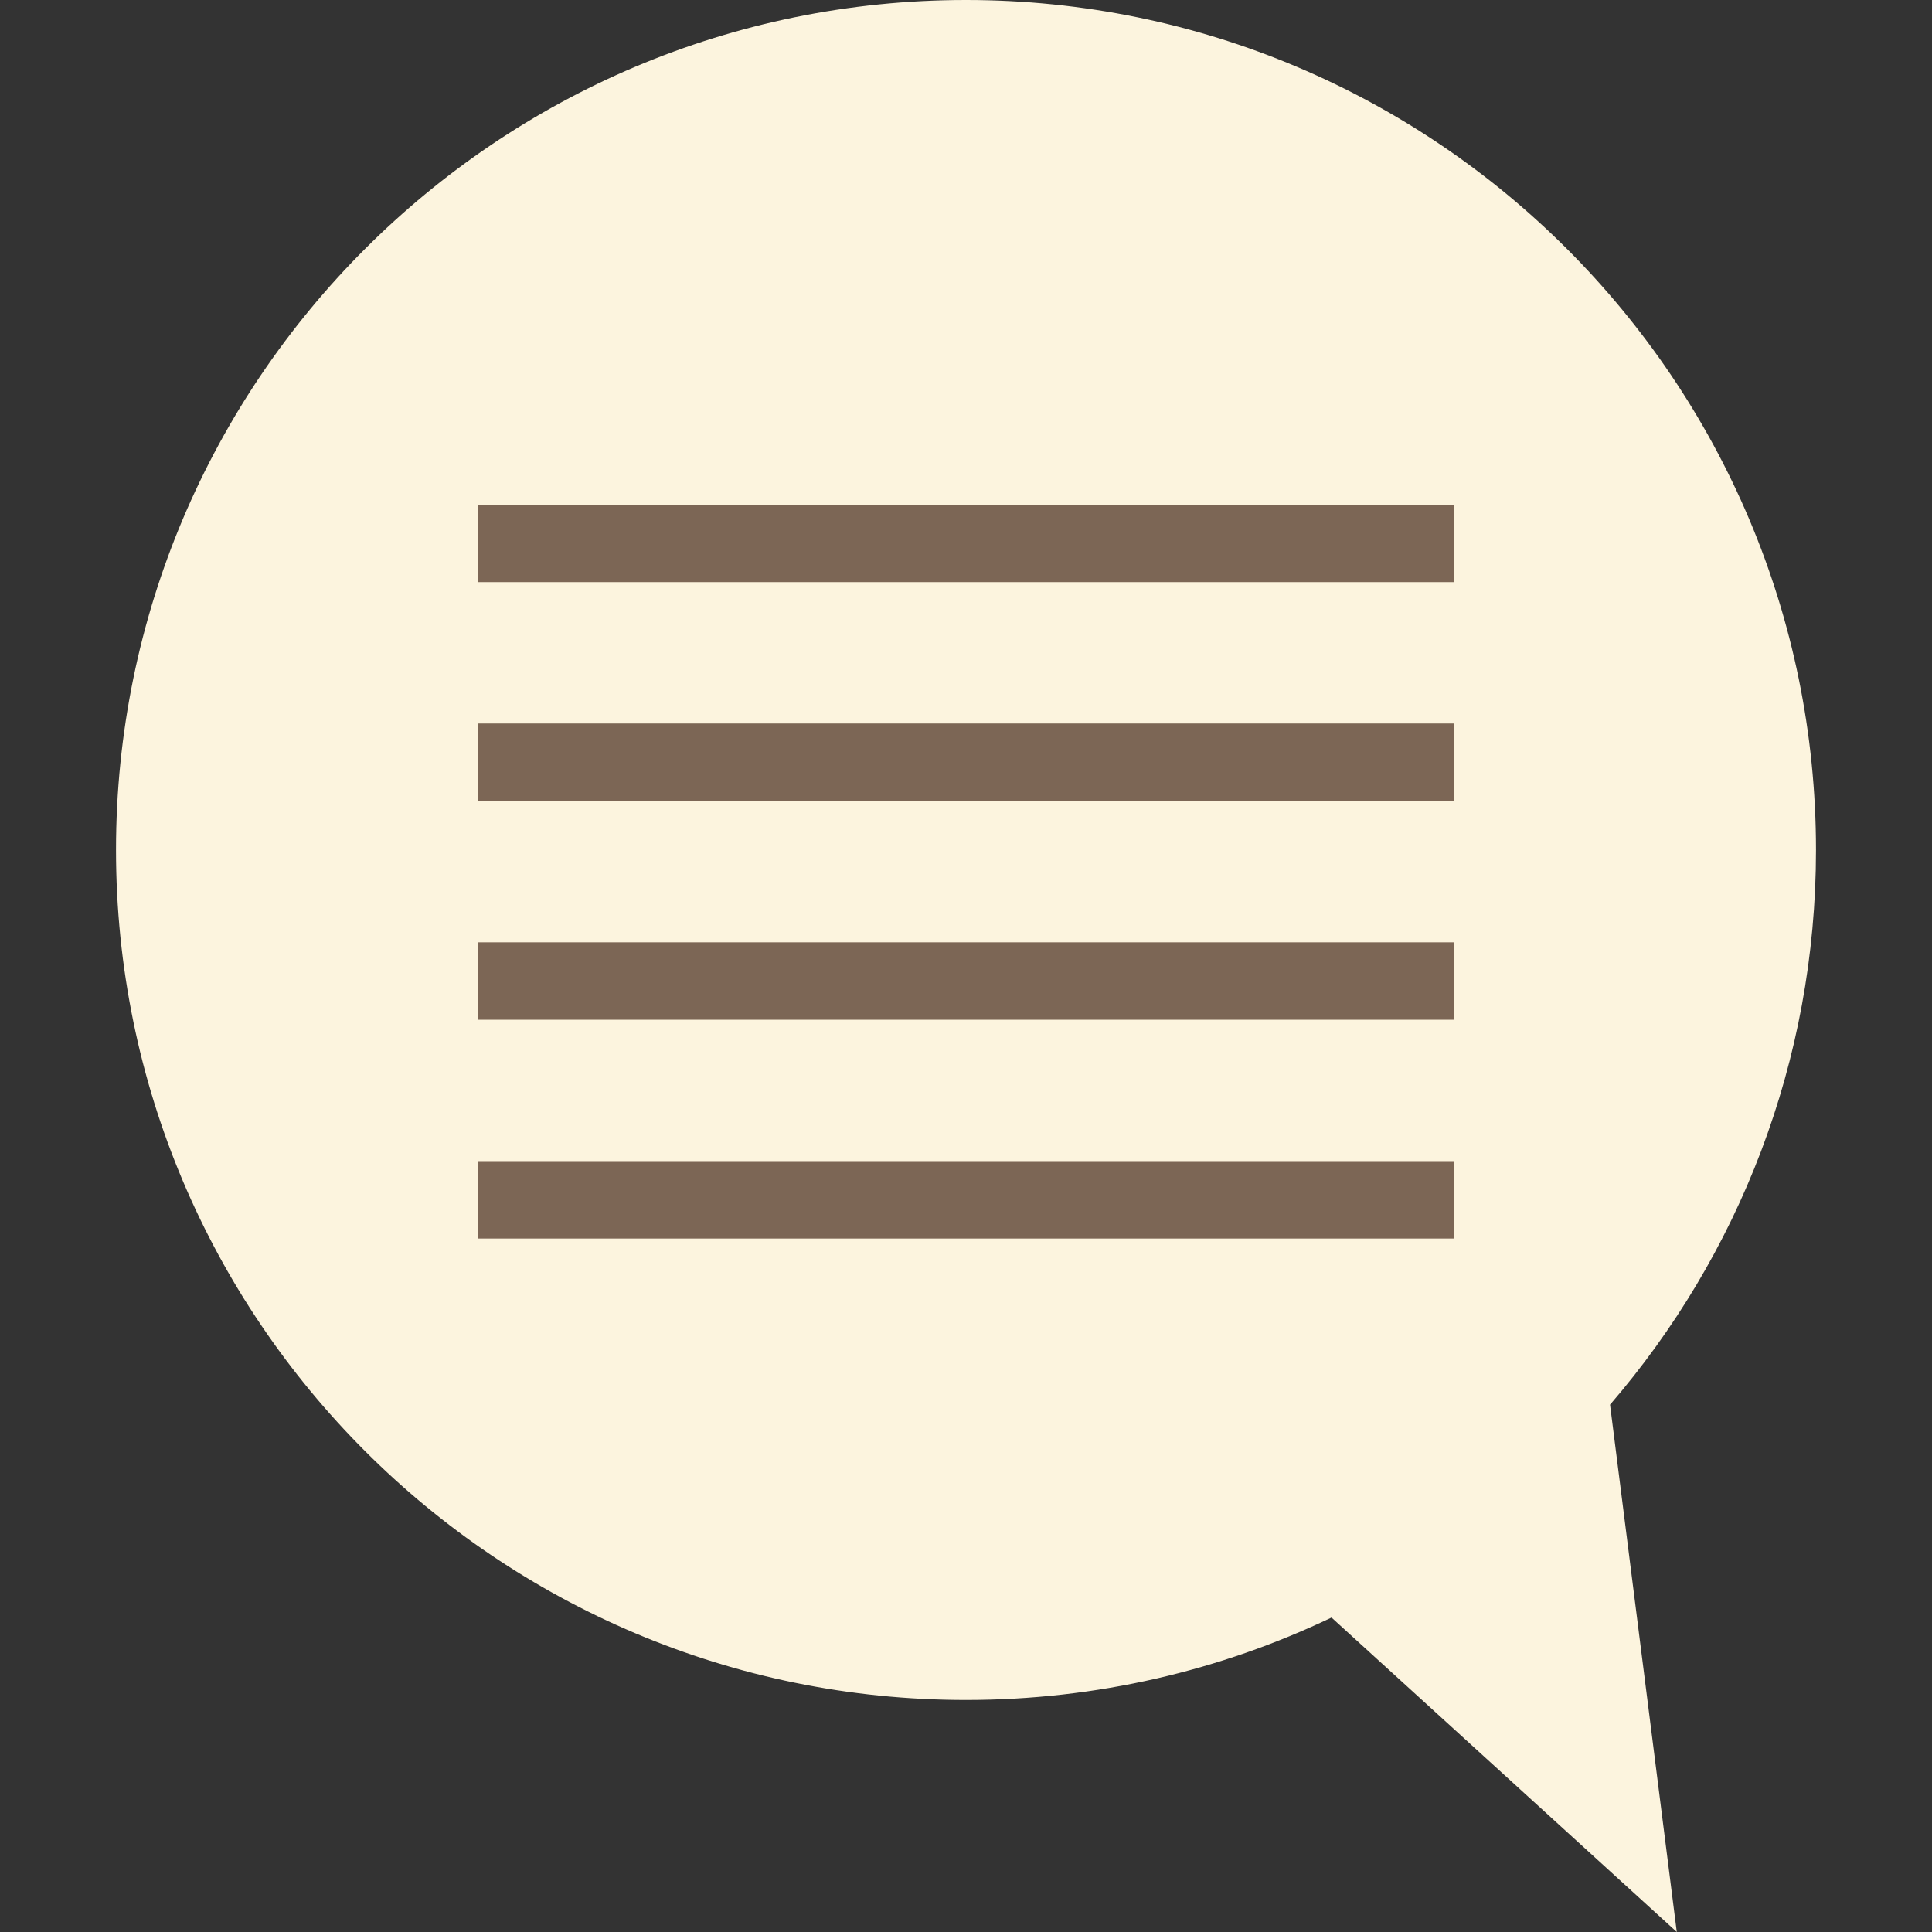
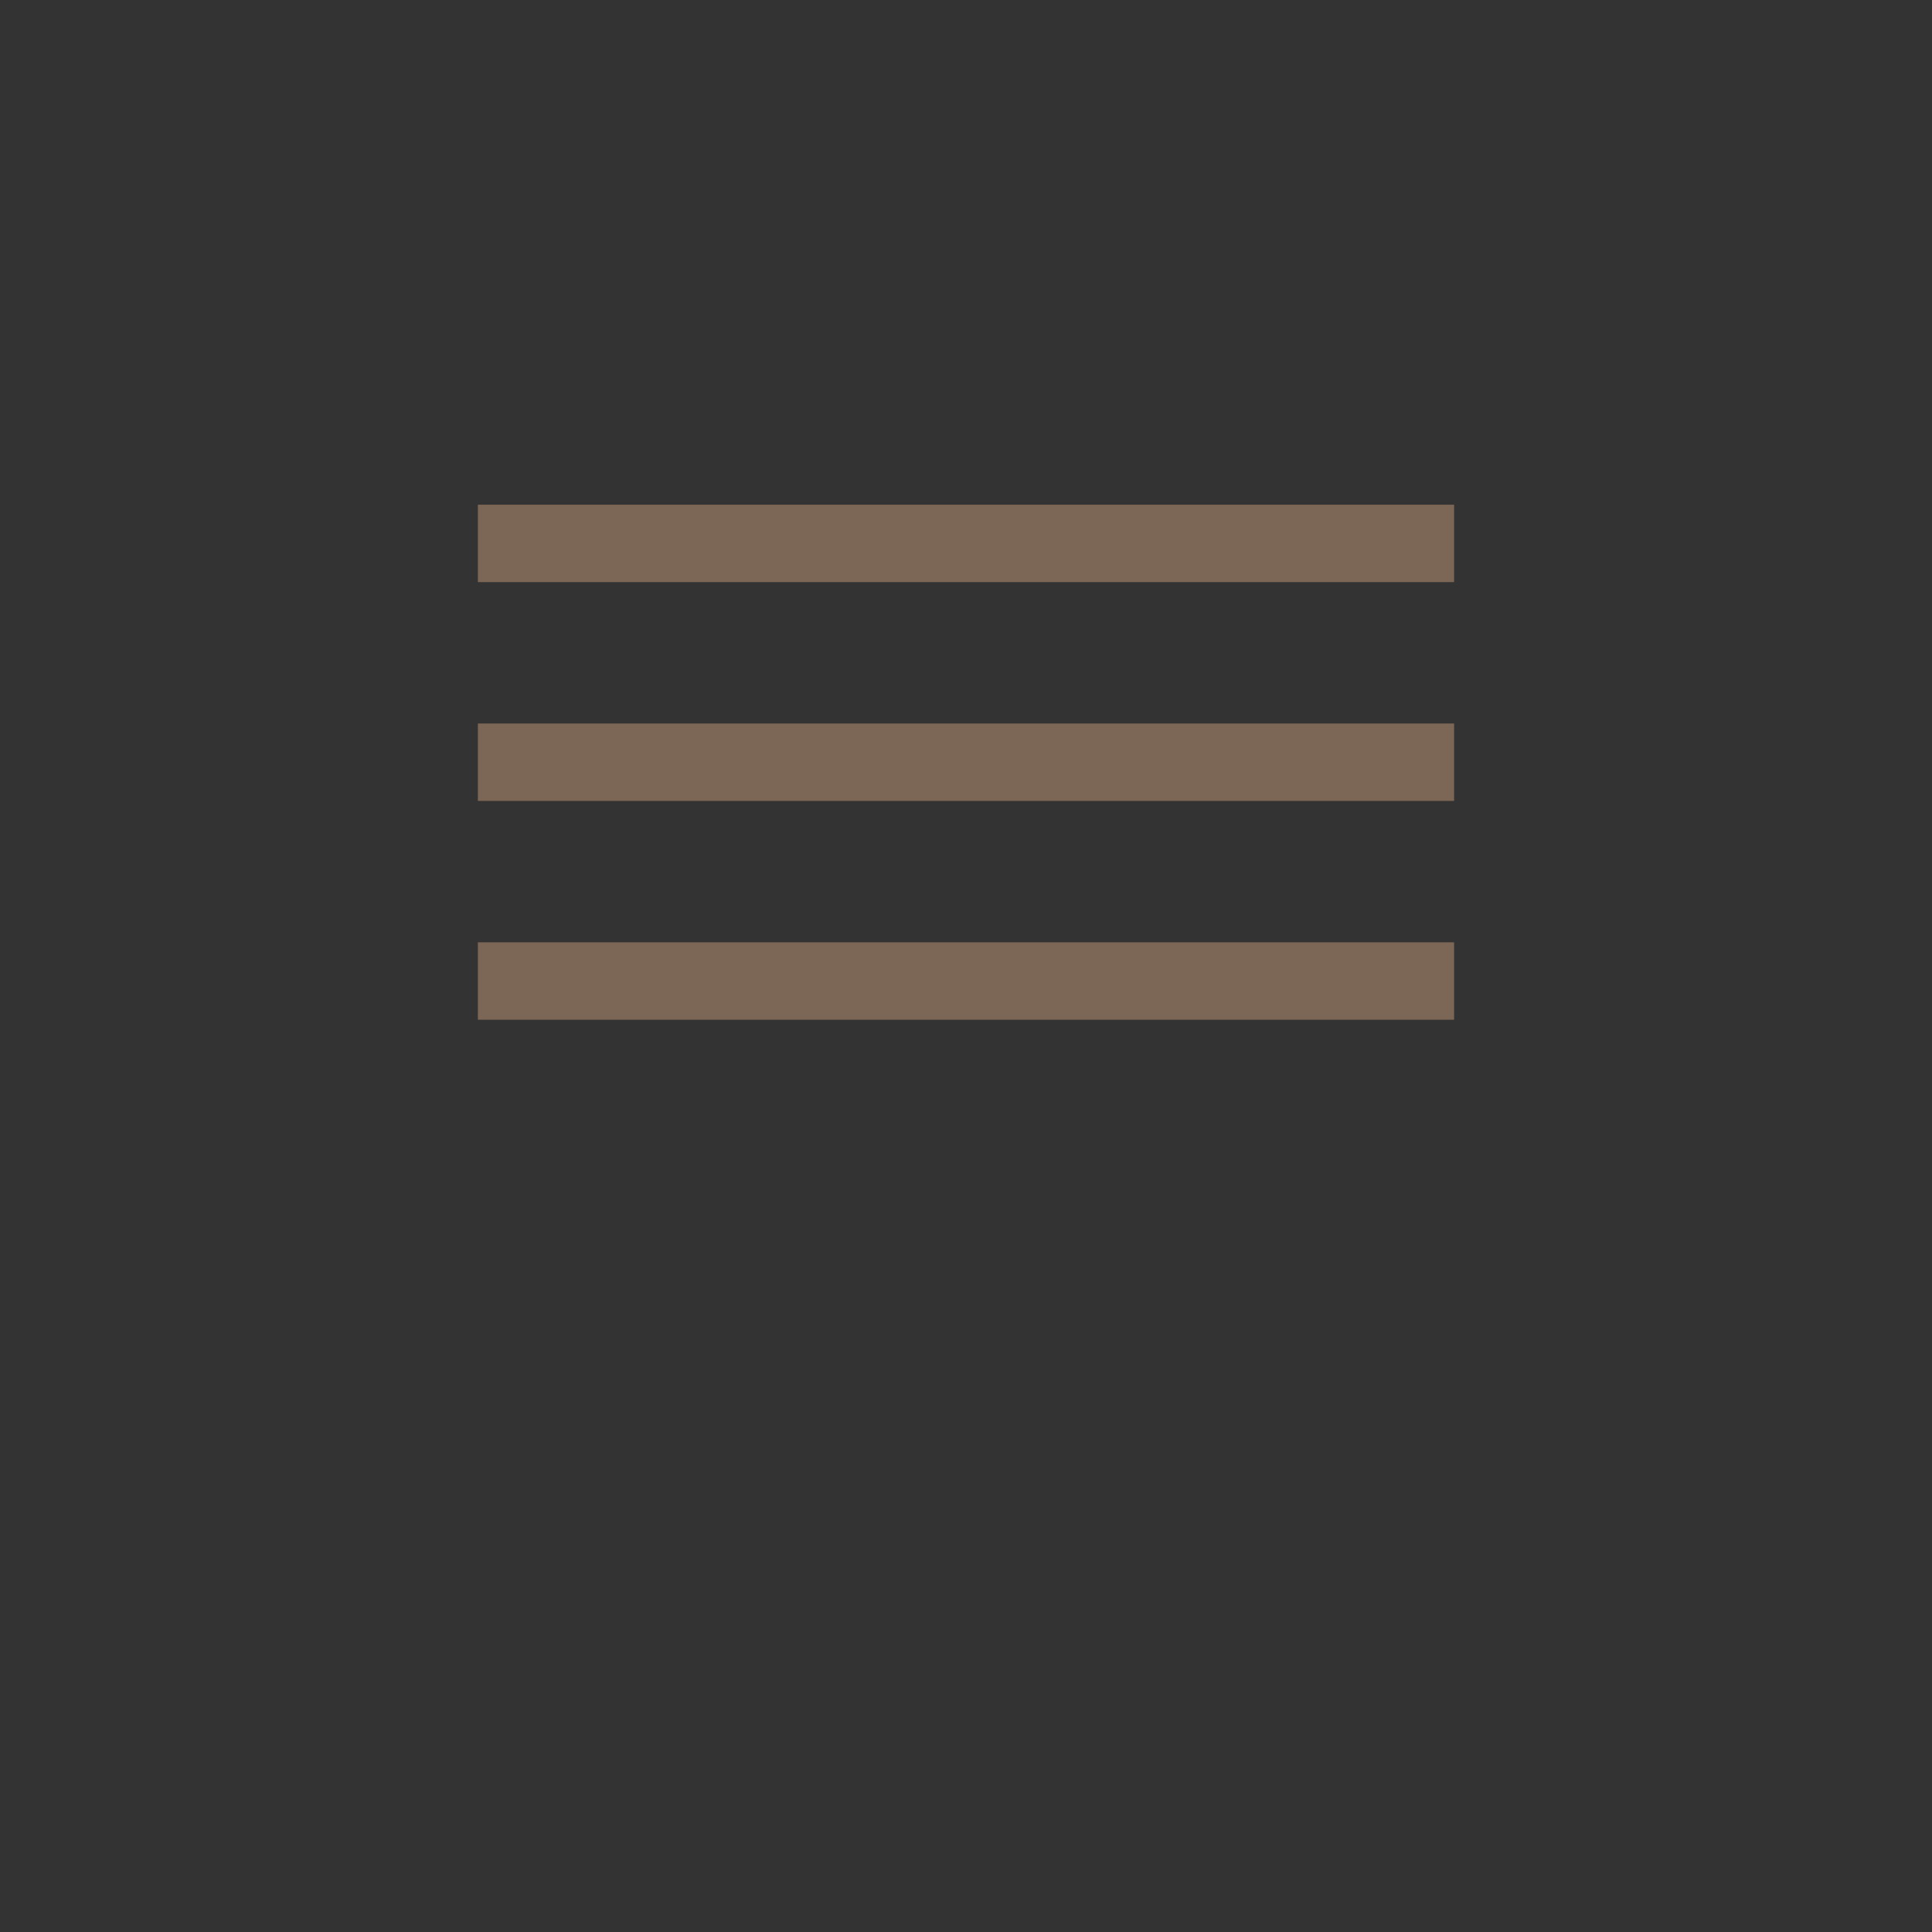
<svg xmlns="http://www.w3.org/2000/svg" version="1.1" id="Capa_1" x="0px" y="0px" viewBox="0 0 374.336 374.336" style="enable-background:new 0 0 374.336 374.336;" xml:space="preserve">
  <rect x="0" y="0" width="374.336" height="374.336" fill="#333333" stroke="none" />
  <g>
-     <path style="fill:#FCF4DE;" d="M311.954,272.166c24.867-28.846,39.905-66.403,39.905-107.476C351.858,73.734,278.124,0,187.168,0   S22.478,73.734,22.478,164.69s73.734,164.69,164.69,164.69c25.354,0,49.367-5.735,70.82-15.97l66.898,60.925L311.954,272.166z" />
    <g>
      <rect x="92.594" y="97.788" style="fill:#7C6655;" width="189.149" height="15" />
      <rect x="92.594" y="140.183" style="fill:#7C6655;" width="189.149" height="15" />
      <rect x="92.594" y="182.579" style="fill:#7C6655;" width="189.149" height="15" />
-       <rect x="92.594" y="224.974" style="fill:#7C6655;" width="189.149" height="15" />
    </g>
  </g>
  <g>
</g>
  <g>
</g>
  <g>
</g>
  <g>
</g>
  <g>
</g>
  <g>
</g>
  <g>
</g>
  <g>
</g>
  <g>
</g>
  <g>
</g>
  <g>
</g>
  <g>
</g>
  <g>
</g>
  <g>
</g>
  <g>
</g>
</svg>